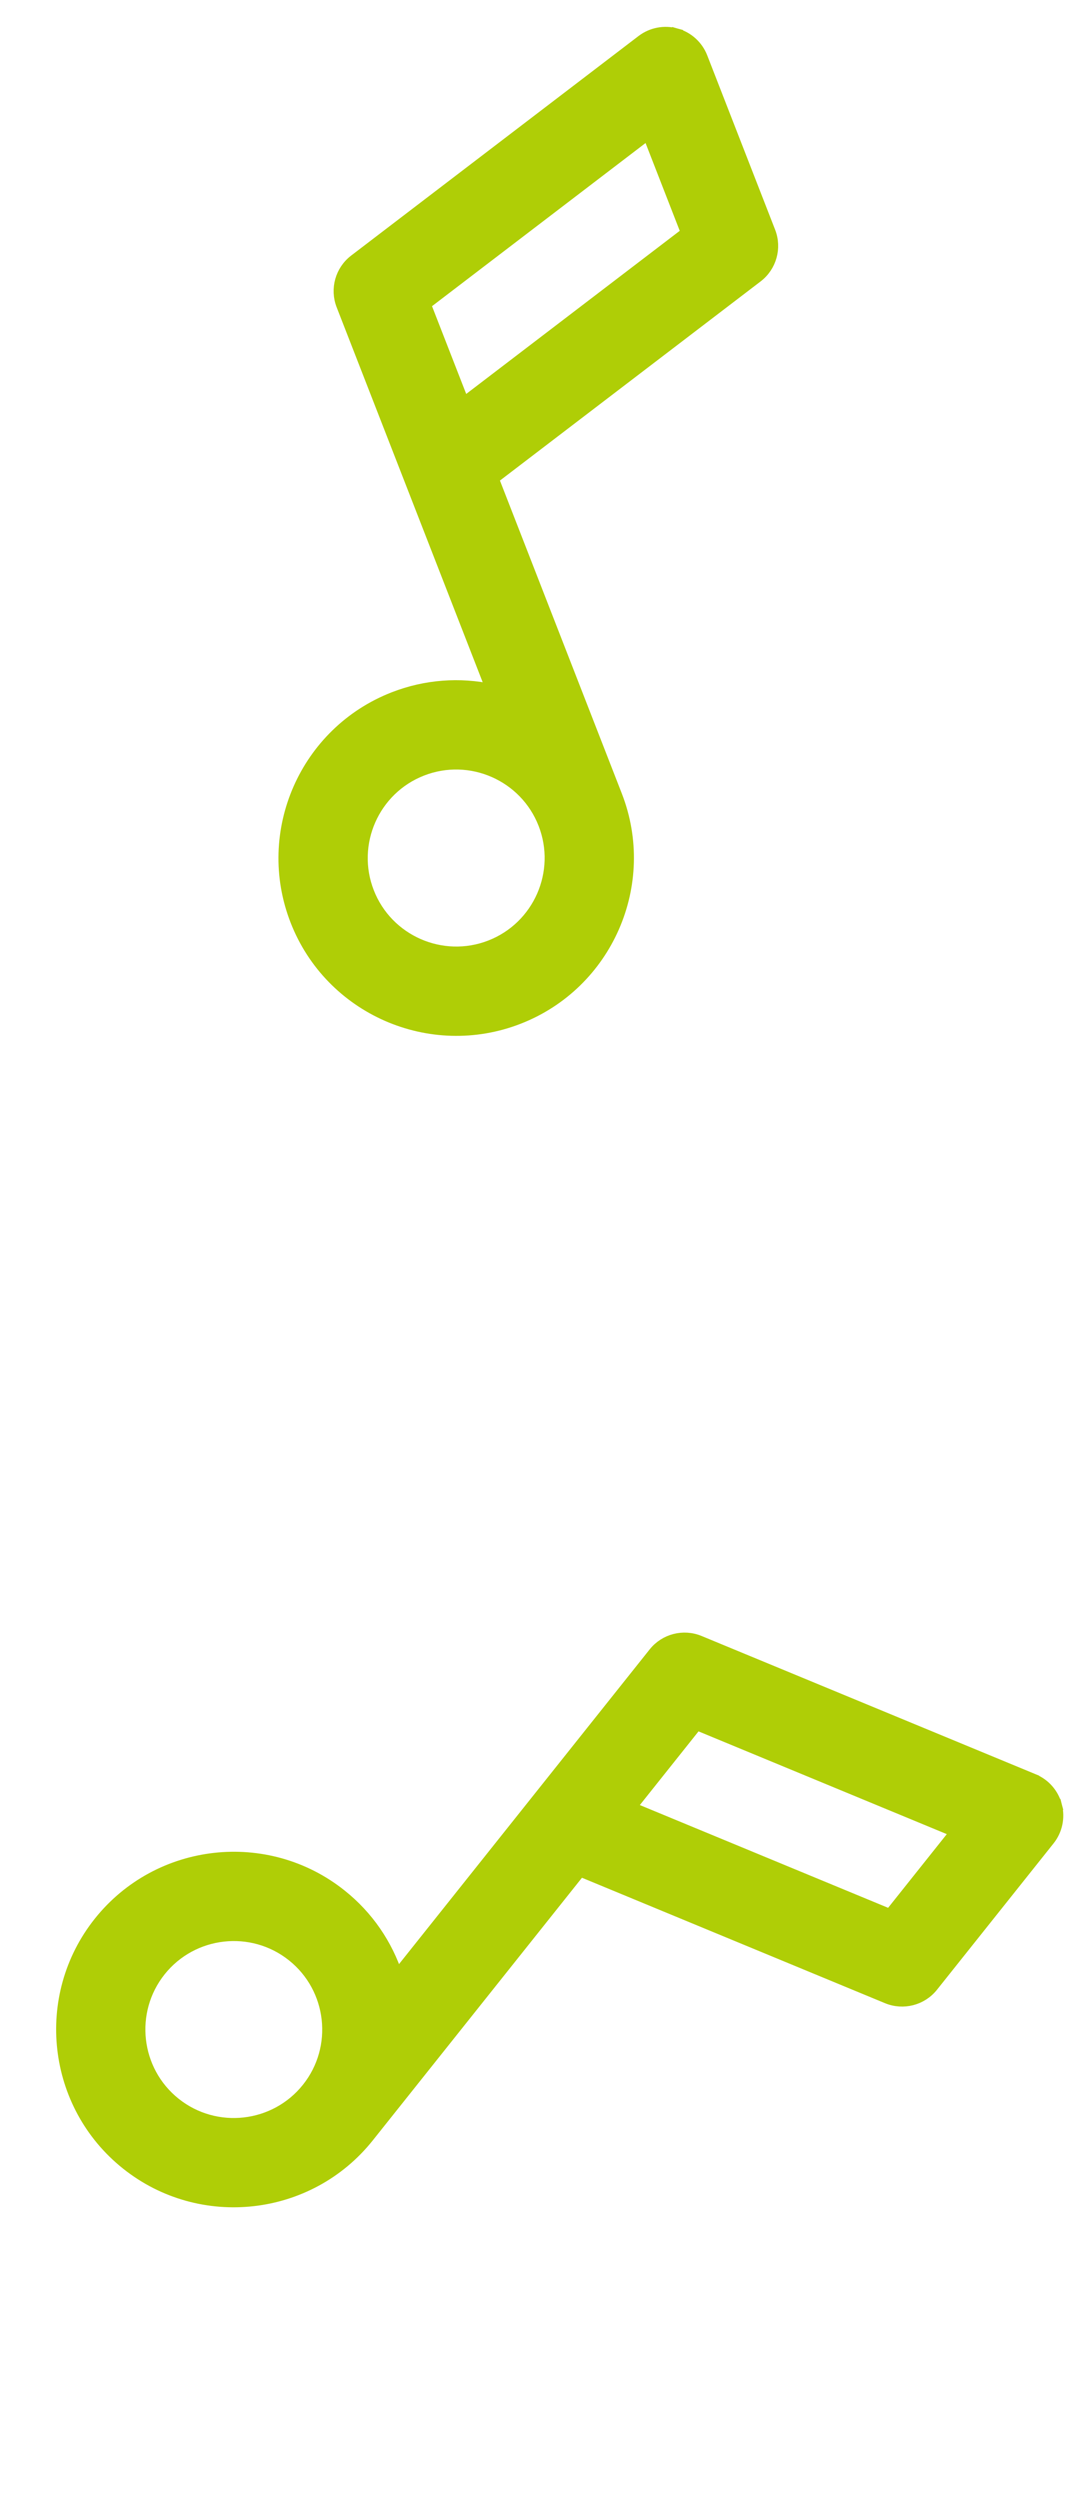
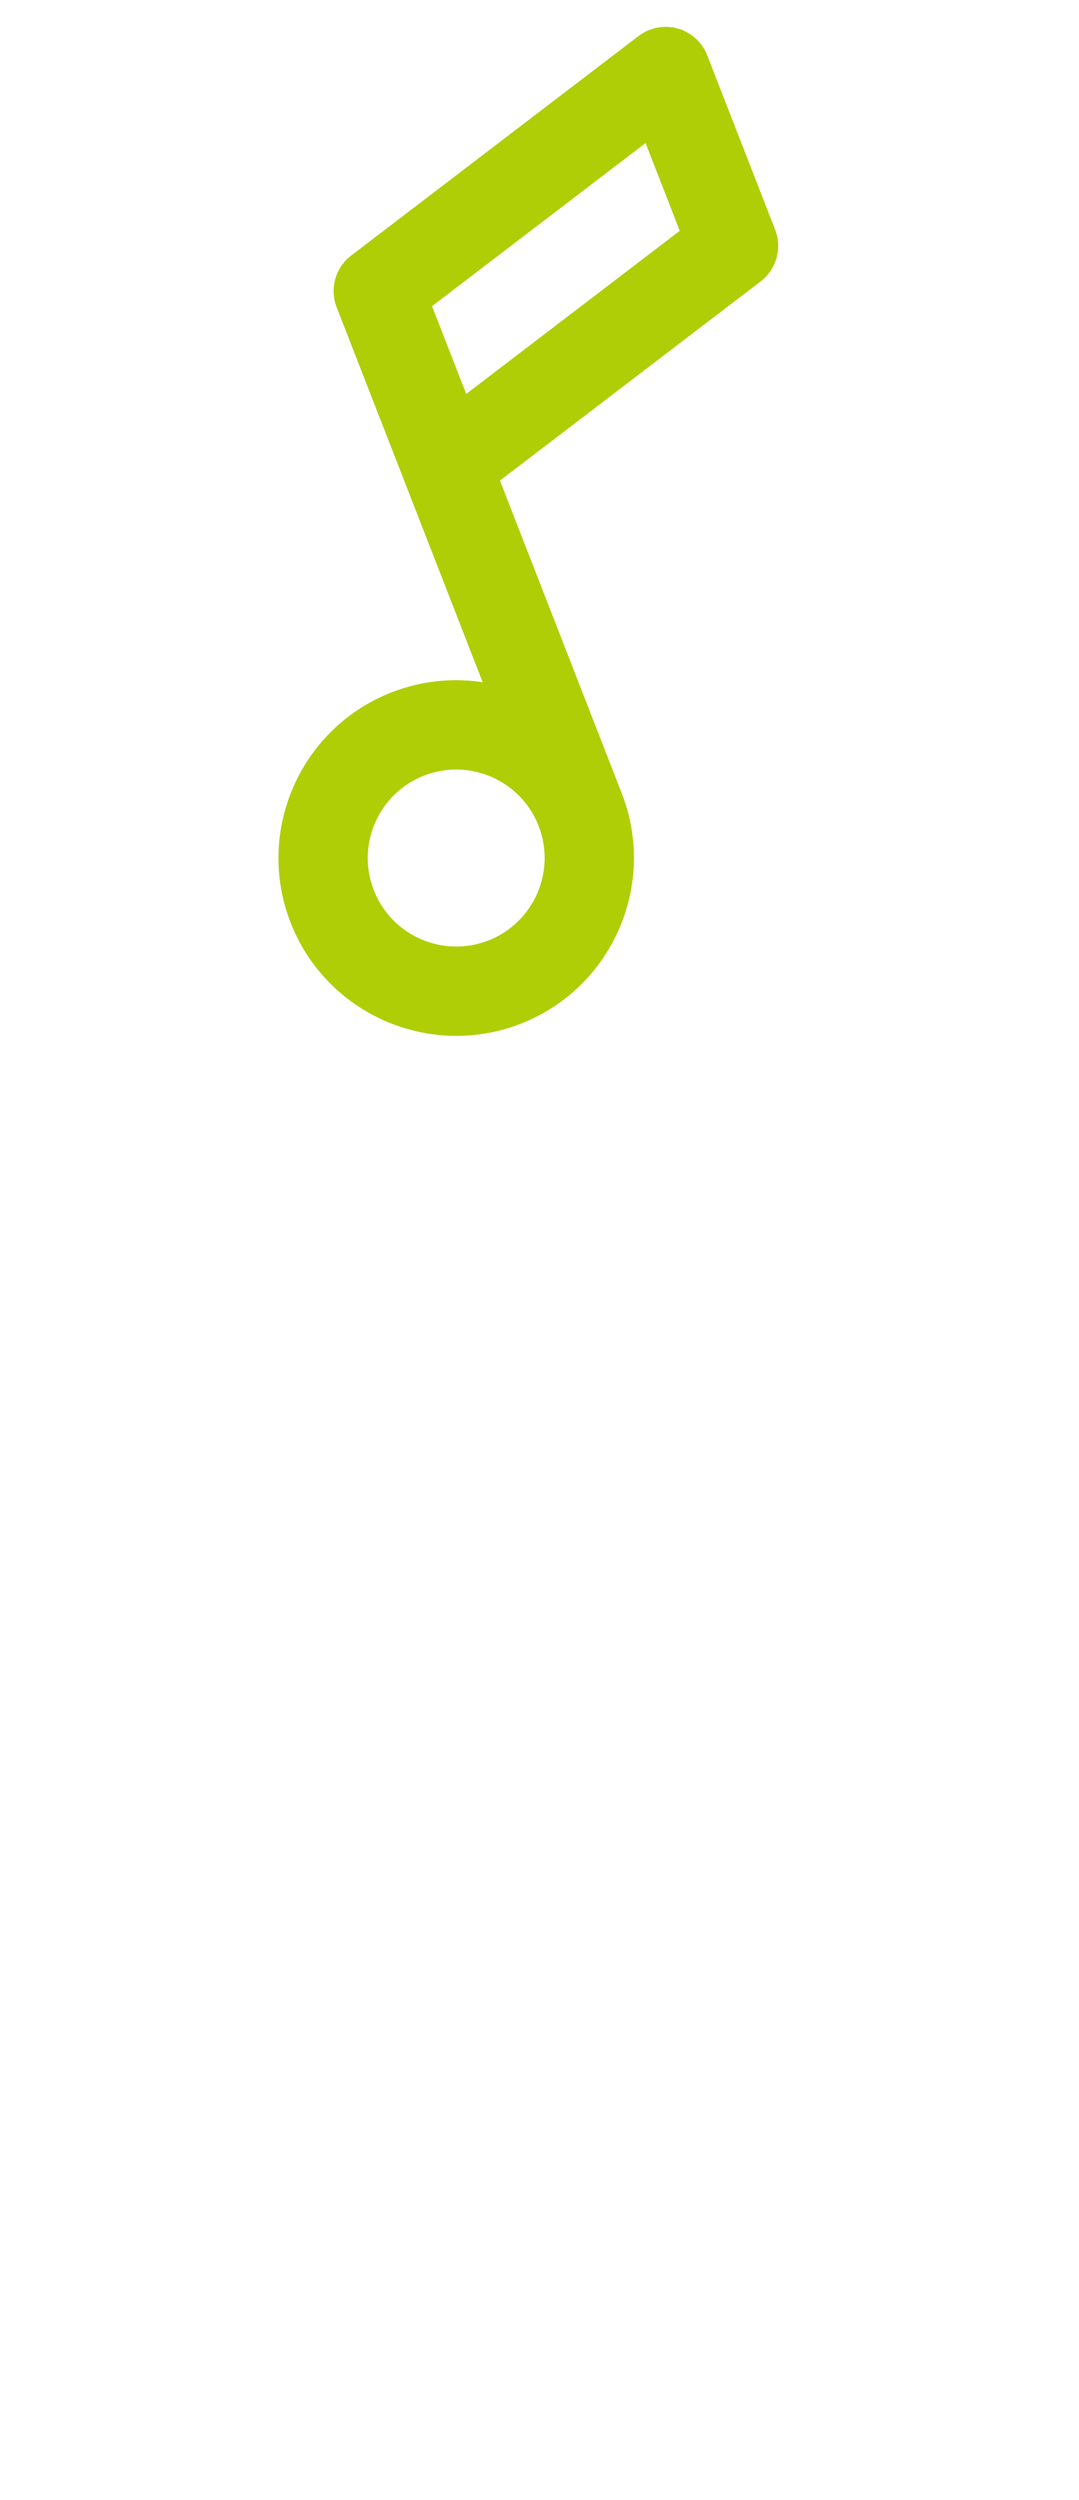
<svg xmlns="http://www.w3.org/2000/svg" width="38" height="88" viewBox="0 0 38 88" fill="none">
  <path d="M22.609 1.427L22.609 1.427L12.489 9.154C12.003 9.525 11.821 10.173 12.043 10.743L17.315 24.273C16.2 24.036 15.006 24.11 13.866 24.554C10.753 25.767 9.207 29.287 10.42 32.4C11.633 35.514 15.153 37.059 18.266 35.846C21.379 34.633 22.925 31.114 21.712 28L17.366 16.847L26.666 9.746C27.152 9.375 27.334 8.727 27.112 8.158L24.72 2.019C24.564 1.618 24.227 1.313 23.812 1.196L23.758 1.389L23.812 1.196C23.397 1.08 22.952 1.166 22.609 1.427ZM17.27 33.29C15.566 33.953 13.64 33.107 12.977 31.404C12.313 29.701 13.159 27.775 14.862 27.111C16.566 26.447 18.492 27.293 19.155 28.997C19.819 30.7 18.973 32.626 17.27 33.29ZM22.825 4.714L24.18 8.192L16.329 14.186L14.974 10.709L22.825 4.714Z" fill="#AFCE06" stroke="#AFCE06" stroke-width="0.4" />
-   <path d="M36.4 62.635L36.4 62.634L24.633 57.767C24.069 57.533 23.417 57.701 23.036 58.179L13.986 69.535C13.631 68.452 12.967 67.457 12.01 66.695C9.397 64.612 5.578 65.044 3.495 67.657C1.413 70.27 1.845 74.09 4.458 76.172C7.071 78.255 10.89 77.823 12.973 75.21L20.433 65.849L31.245 70.322C31.81 70.555 32.461 70.387 32.842 69.909L36.948 64.757C37.217 64.42 37.311 63.976 37.203 63.559L37.01 63.609L37.203 63.559C37.095 63.142 36.798 62.799 36.4 62.635ZM6.168 74.027C4.738 72.887 4.502 70.797 5.641 69.367C6.78 67.938 8.871 67.701 10.3 68.841C11.73 69.98 11.966 72.07 10.827 73.5C9.688 74.93 7.597 75.166 6.168 74.027ZM33.666 64.473L31.34 67.392L22.212 63.616L24.538 60.697L33.666 64.473Z" fill="#AFCE06" stroke="#AFCE06" stroke-width="0.4" />
</svg>